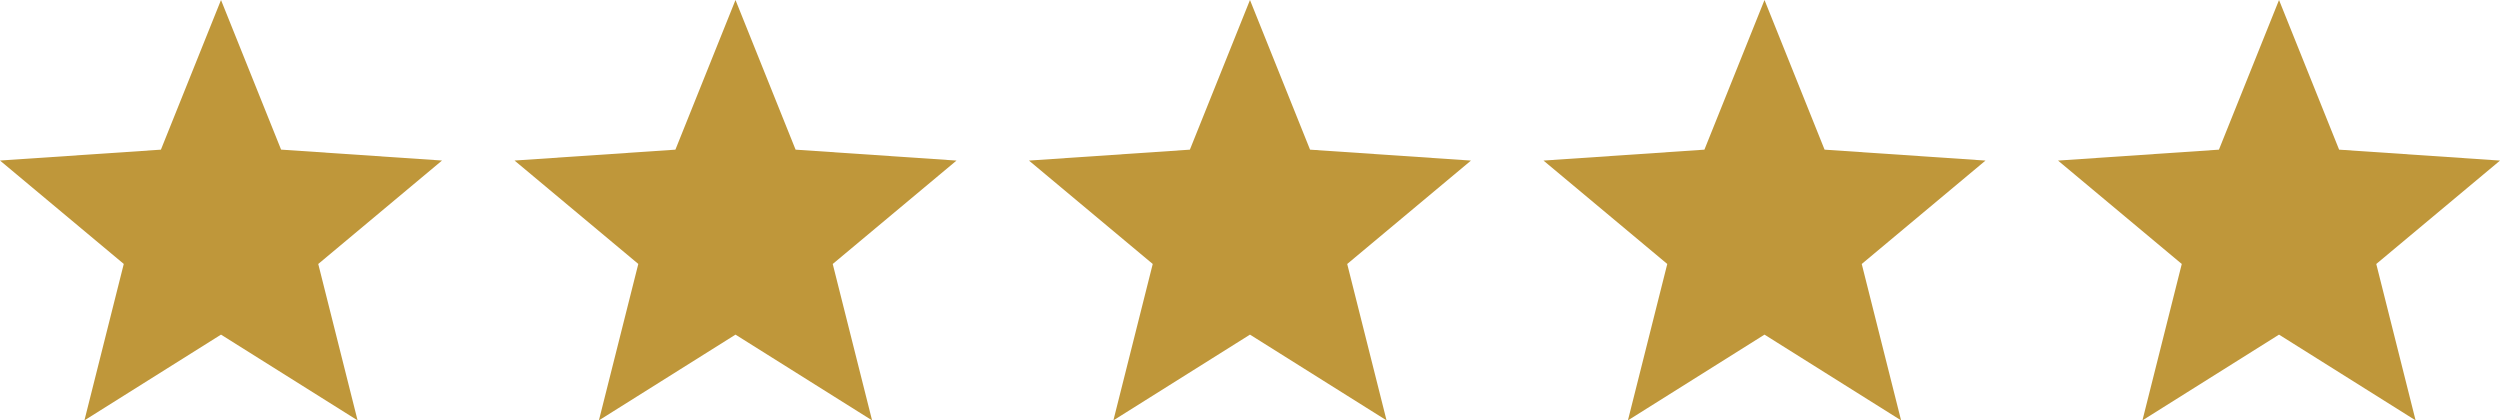
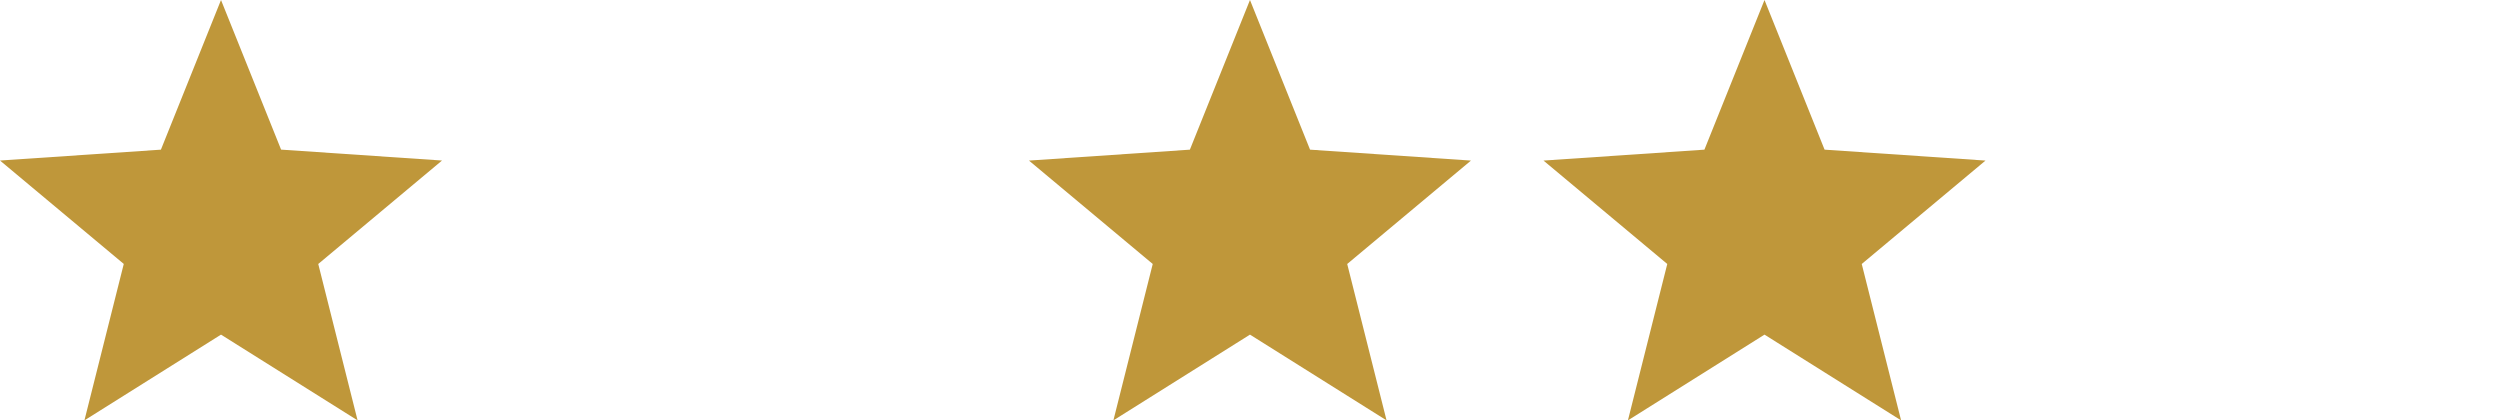
<svg xmlns="http://www.w3.org/2000/svg" width="194.658" height="32.732" viewBox="0 0 194.658 32.732">
  <g id="Group_11381" data-name="Group 11381" transform="translate(0)">
    <path id="Path_47498" data-name="Path 47498" d="M17.208,0,12.529,11.653,0,12.5l9.637,8.051L6.573,32.732l10.635-6.677,10.635,6.677L24.78,20.554,34.416,12.5l-12.529-.85Z" fill="#bf973a" />
-     <path id="Path_47499" data-name="Path 47499" d="M634.605,0l-4.679,11.653L617.4,12.5l9.637,8.051L623.97,32.732l10.635-6.677,10.635,6.677-3.064-12.178,9.637-8.051-12.529-.85Z" transform="translate(-577.337)" fill="#bf973a" />
    <path id="Path_47500" data-name="Path 47500" d="M1252,0l-4.679,11.653-12.529.85,9.637,8.051-3.064,12.178L1252,26.055l10.635,6.677-3.064-12.178,9.636-8.051-12.529-.85Z" transform="translate(-1154.673)" fill="#bf973a" />
    <path id="Path_47501" data-name="Path 47501" d="M1869.4,0l-4.679,11.653-12.529.85,9.637,8.051-3.064,12.178,10.635-6.677,10.635,6.677-3.064-12.178,9.636-8.051-12.529-.85Z" transform="translate(-1732.01)" fill="#bf973a" />
-     <path id="Path_47502" data-name="Path 47502" d="M2486.8,0l-4.679,11.653-12.529.85,9.636,8.051-3.063,12.178,10.635-6.677,10.635,6.677-3.063-12.178,9.636-8.051-12.528-.85Z" transform="translate(-2309.348)" fill="#bf973a" />
  </g>
</svg>